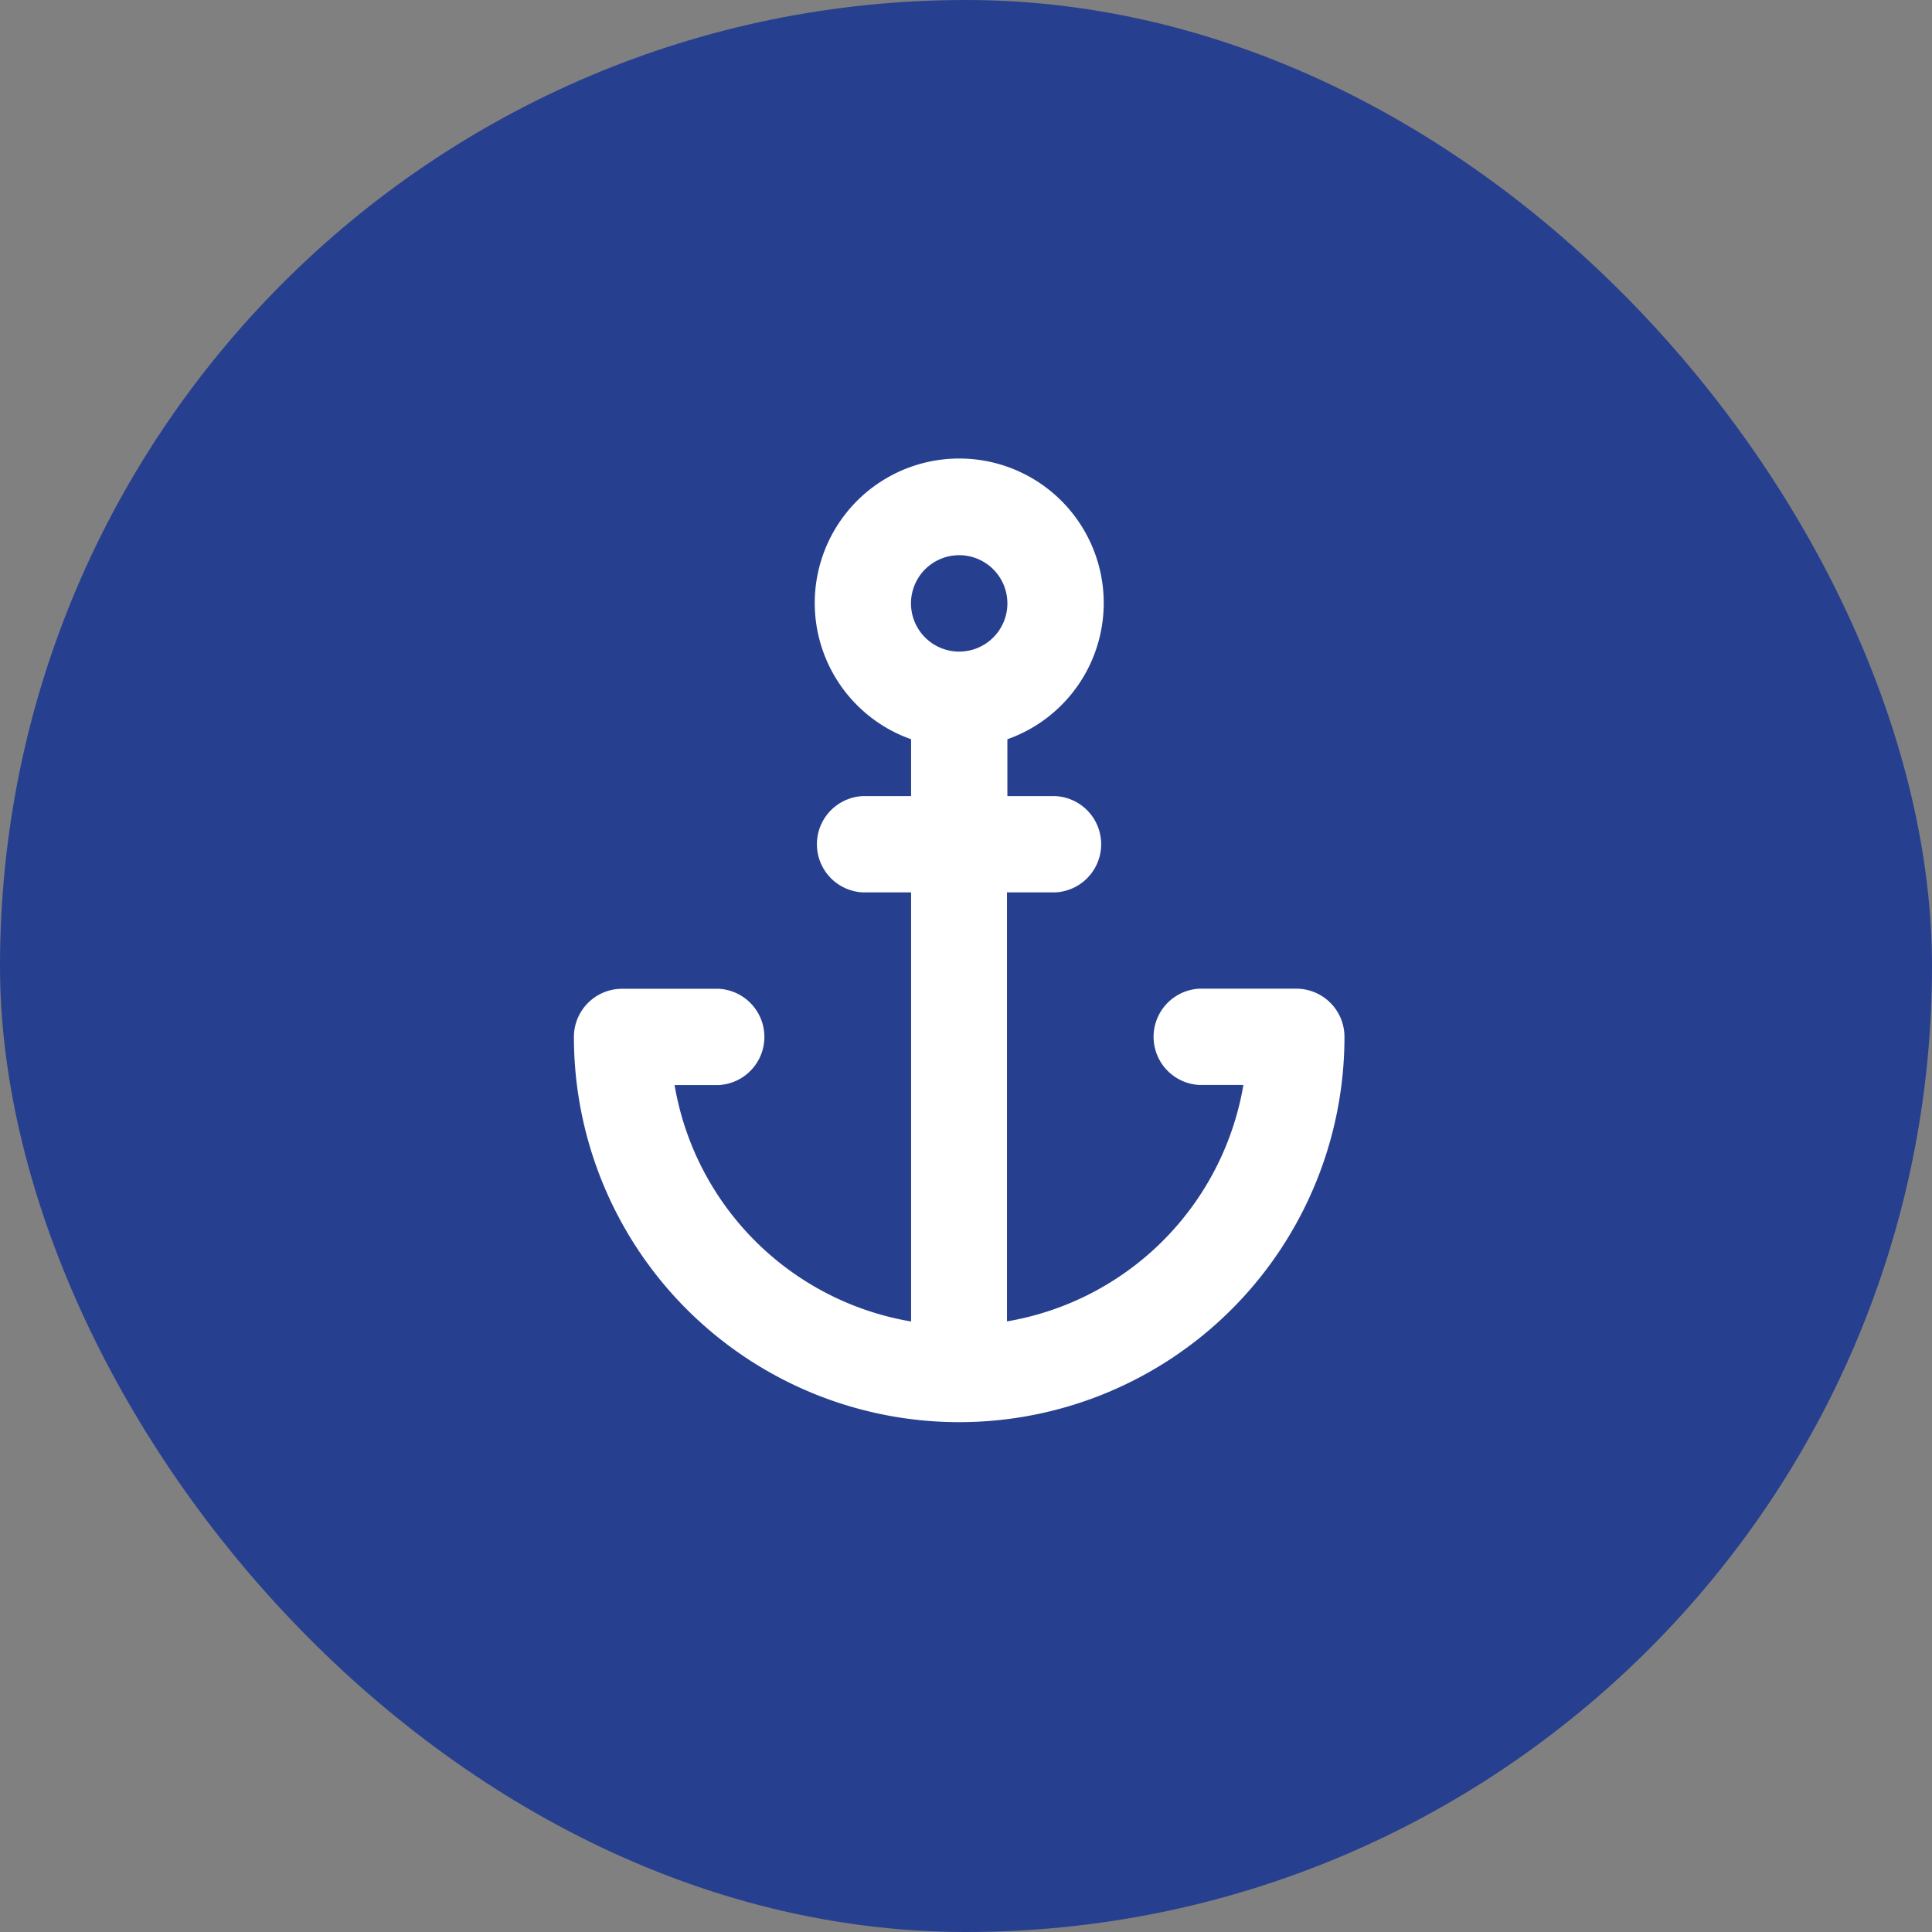
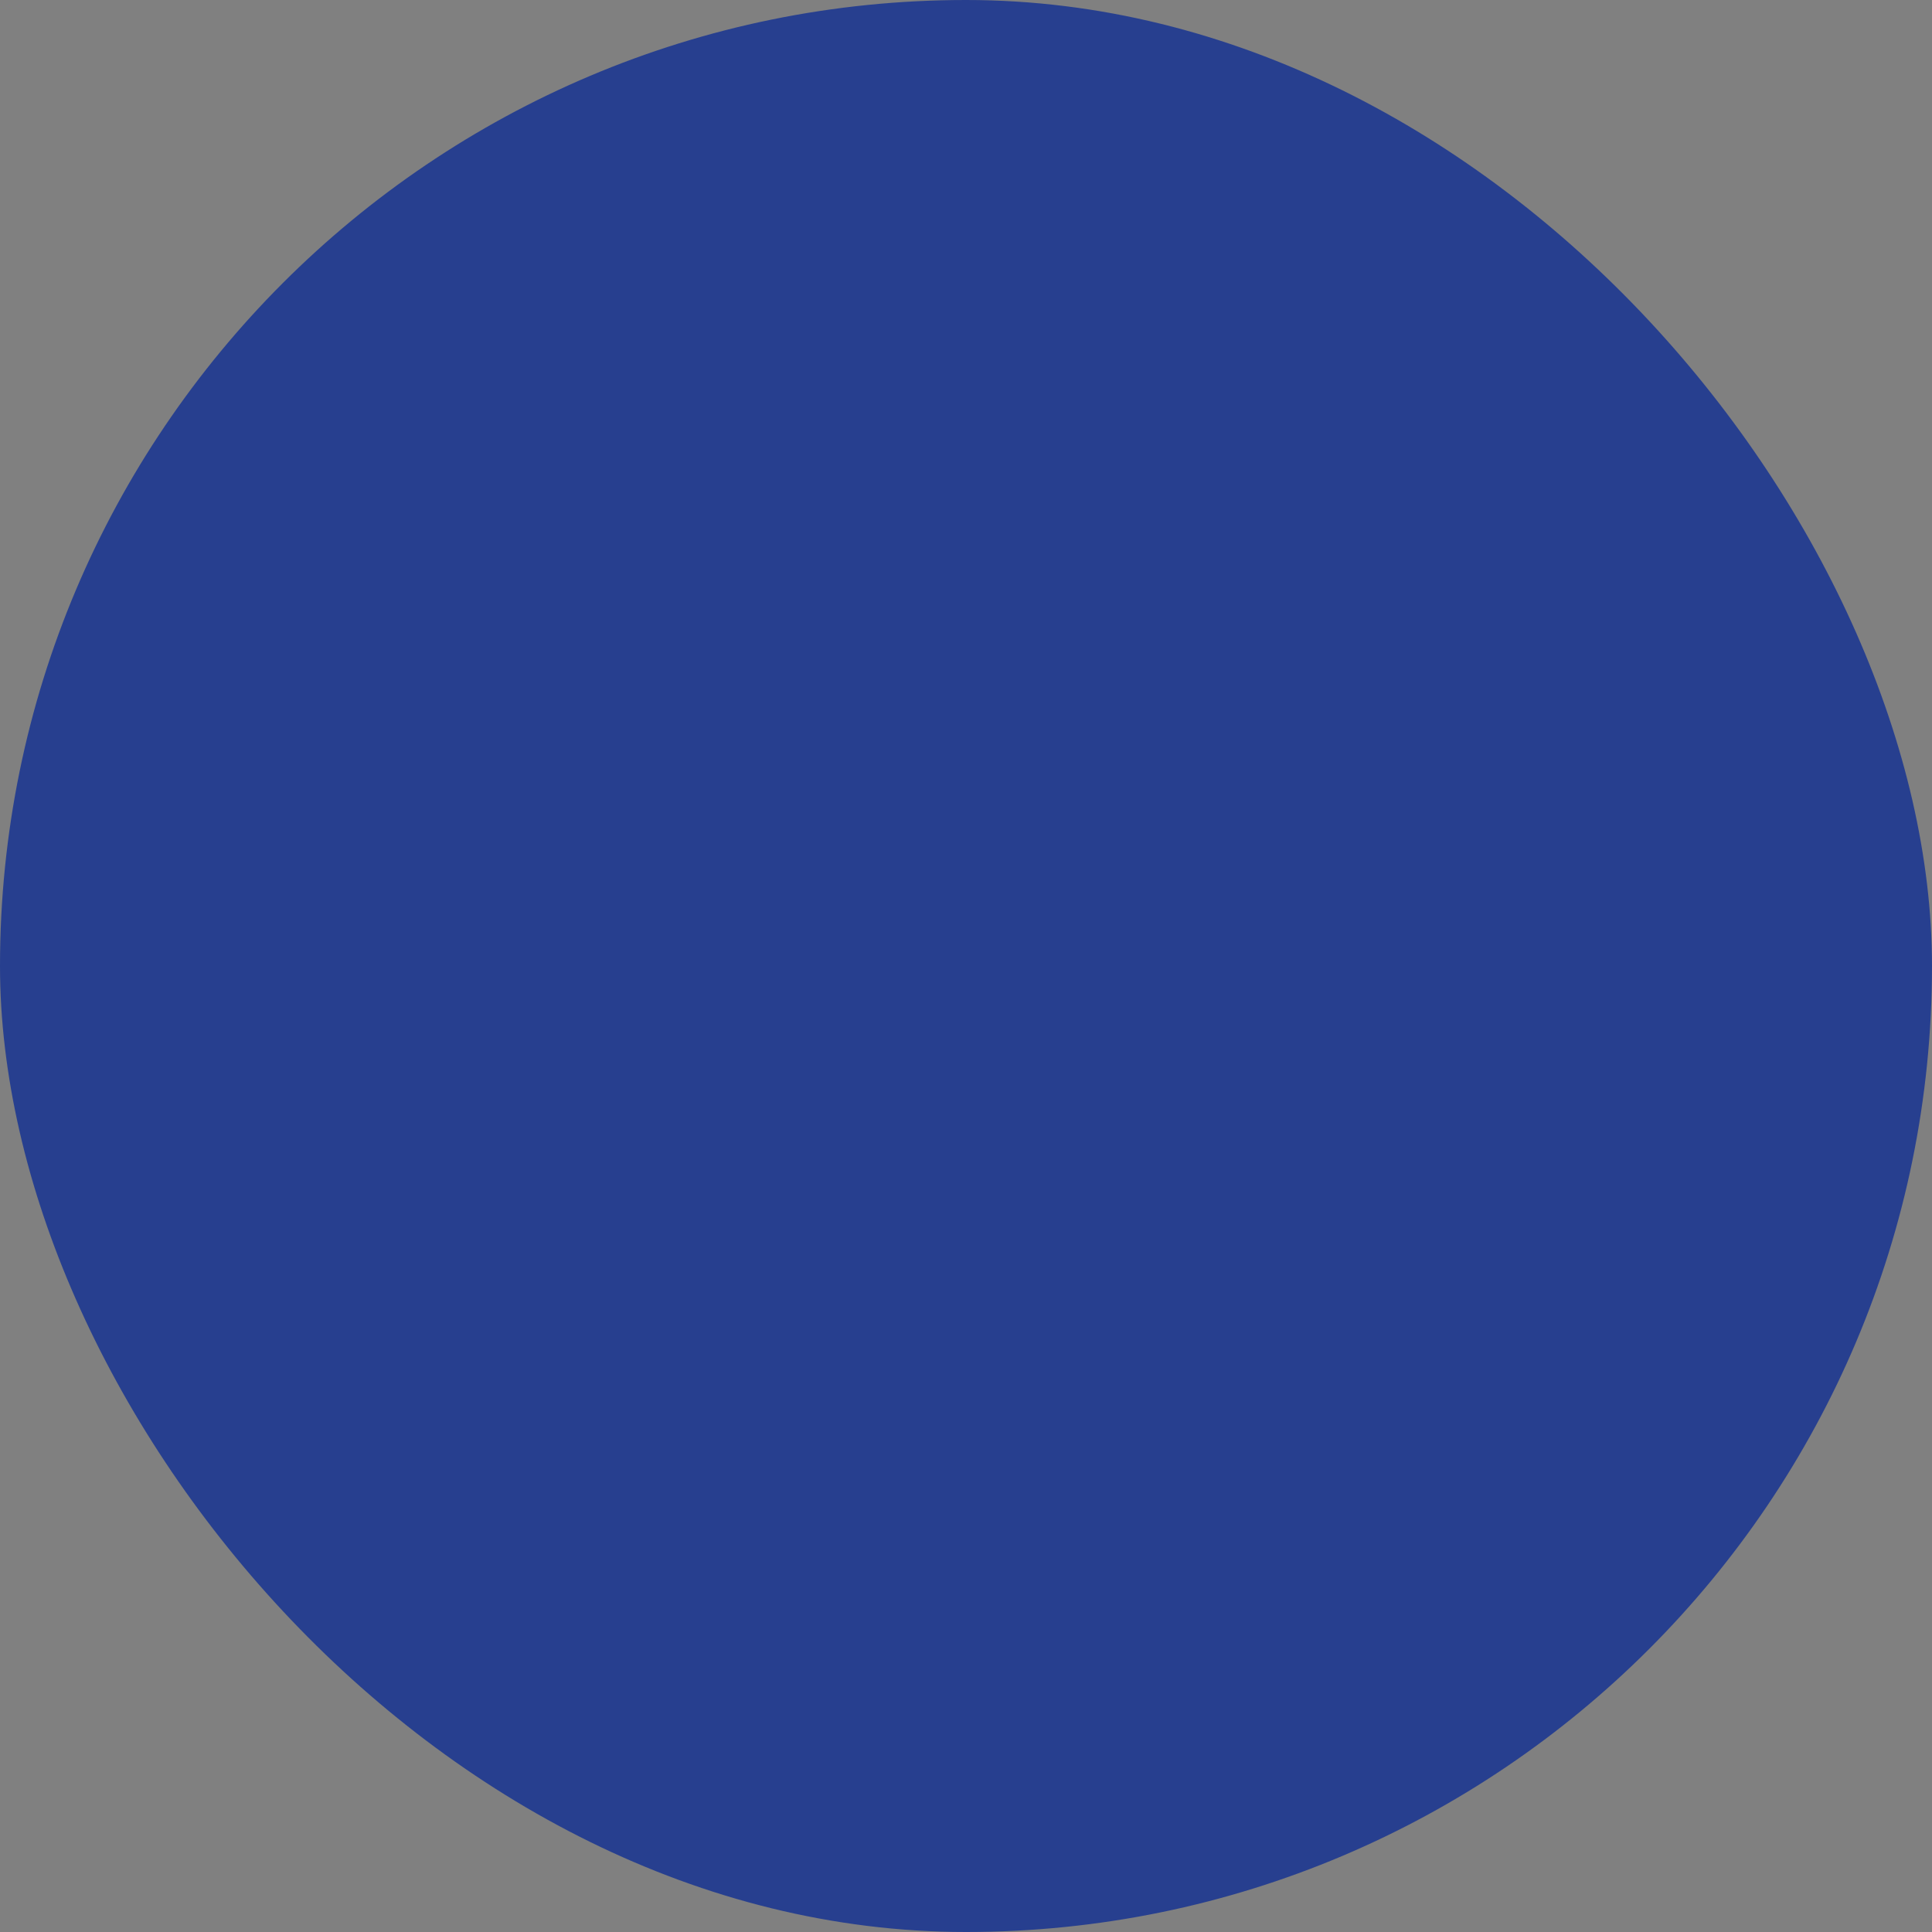
<svg xmlns="http://www.w3.org/2000/svg" width="19" height="19" viewBox="0 0 19 19">
  <rect x="0" y="0" width="19" height="19" fill="#808080" stroke="none" />
  <g id="Group_476" data-name="Group 476" transform="translate(0.071)">
    <rect id="Rectangle_5728" data-name="Rectangle 5728" width="19" height="19" rx="9.5" transform="translate(-0.071)" fill="#273f8f" />
-     <path id="anchor" d="M11.1,7.205h-.947a.474.474,0,0,0,0,.947h.431a2.842,2.842,0,0,1-2.325,2.325V6.258h.474a.474.474,0,0,0,0-.947H8.263V4.752a1.421,1.421,0,1,0-.947,0v.559H6.842a.474.474,0,0,0,0,.947h.474v4.22A2.842,2.842,0,0,1,4.99,8.153h.431a.474.474,0,0,0,0-.947H4.474A.474.474,0,0,0,4,7.679a3.789,3.789,0,1,0,7.578,0A.474.474,0,0,0,11.1,7.205ZM7.789,3.89a.474.474,0,1,1,.474-.474A.474.474,0,0,1,7.789,3.89Z" transform="translate(1.573 2.518)" fill="#fff" />
  </g>
</svg>